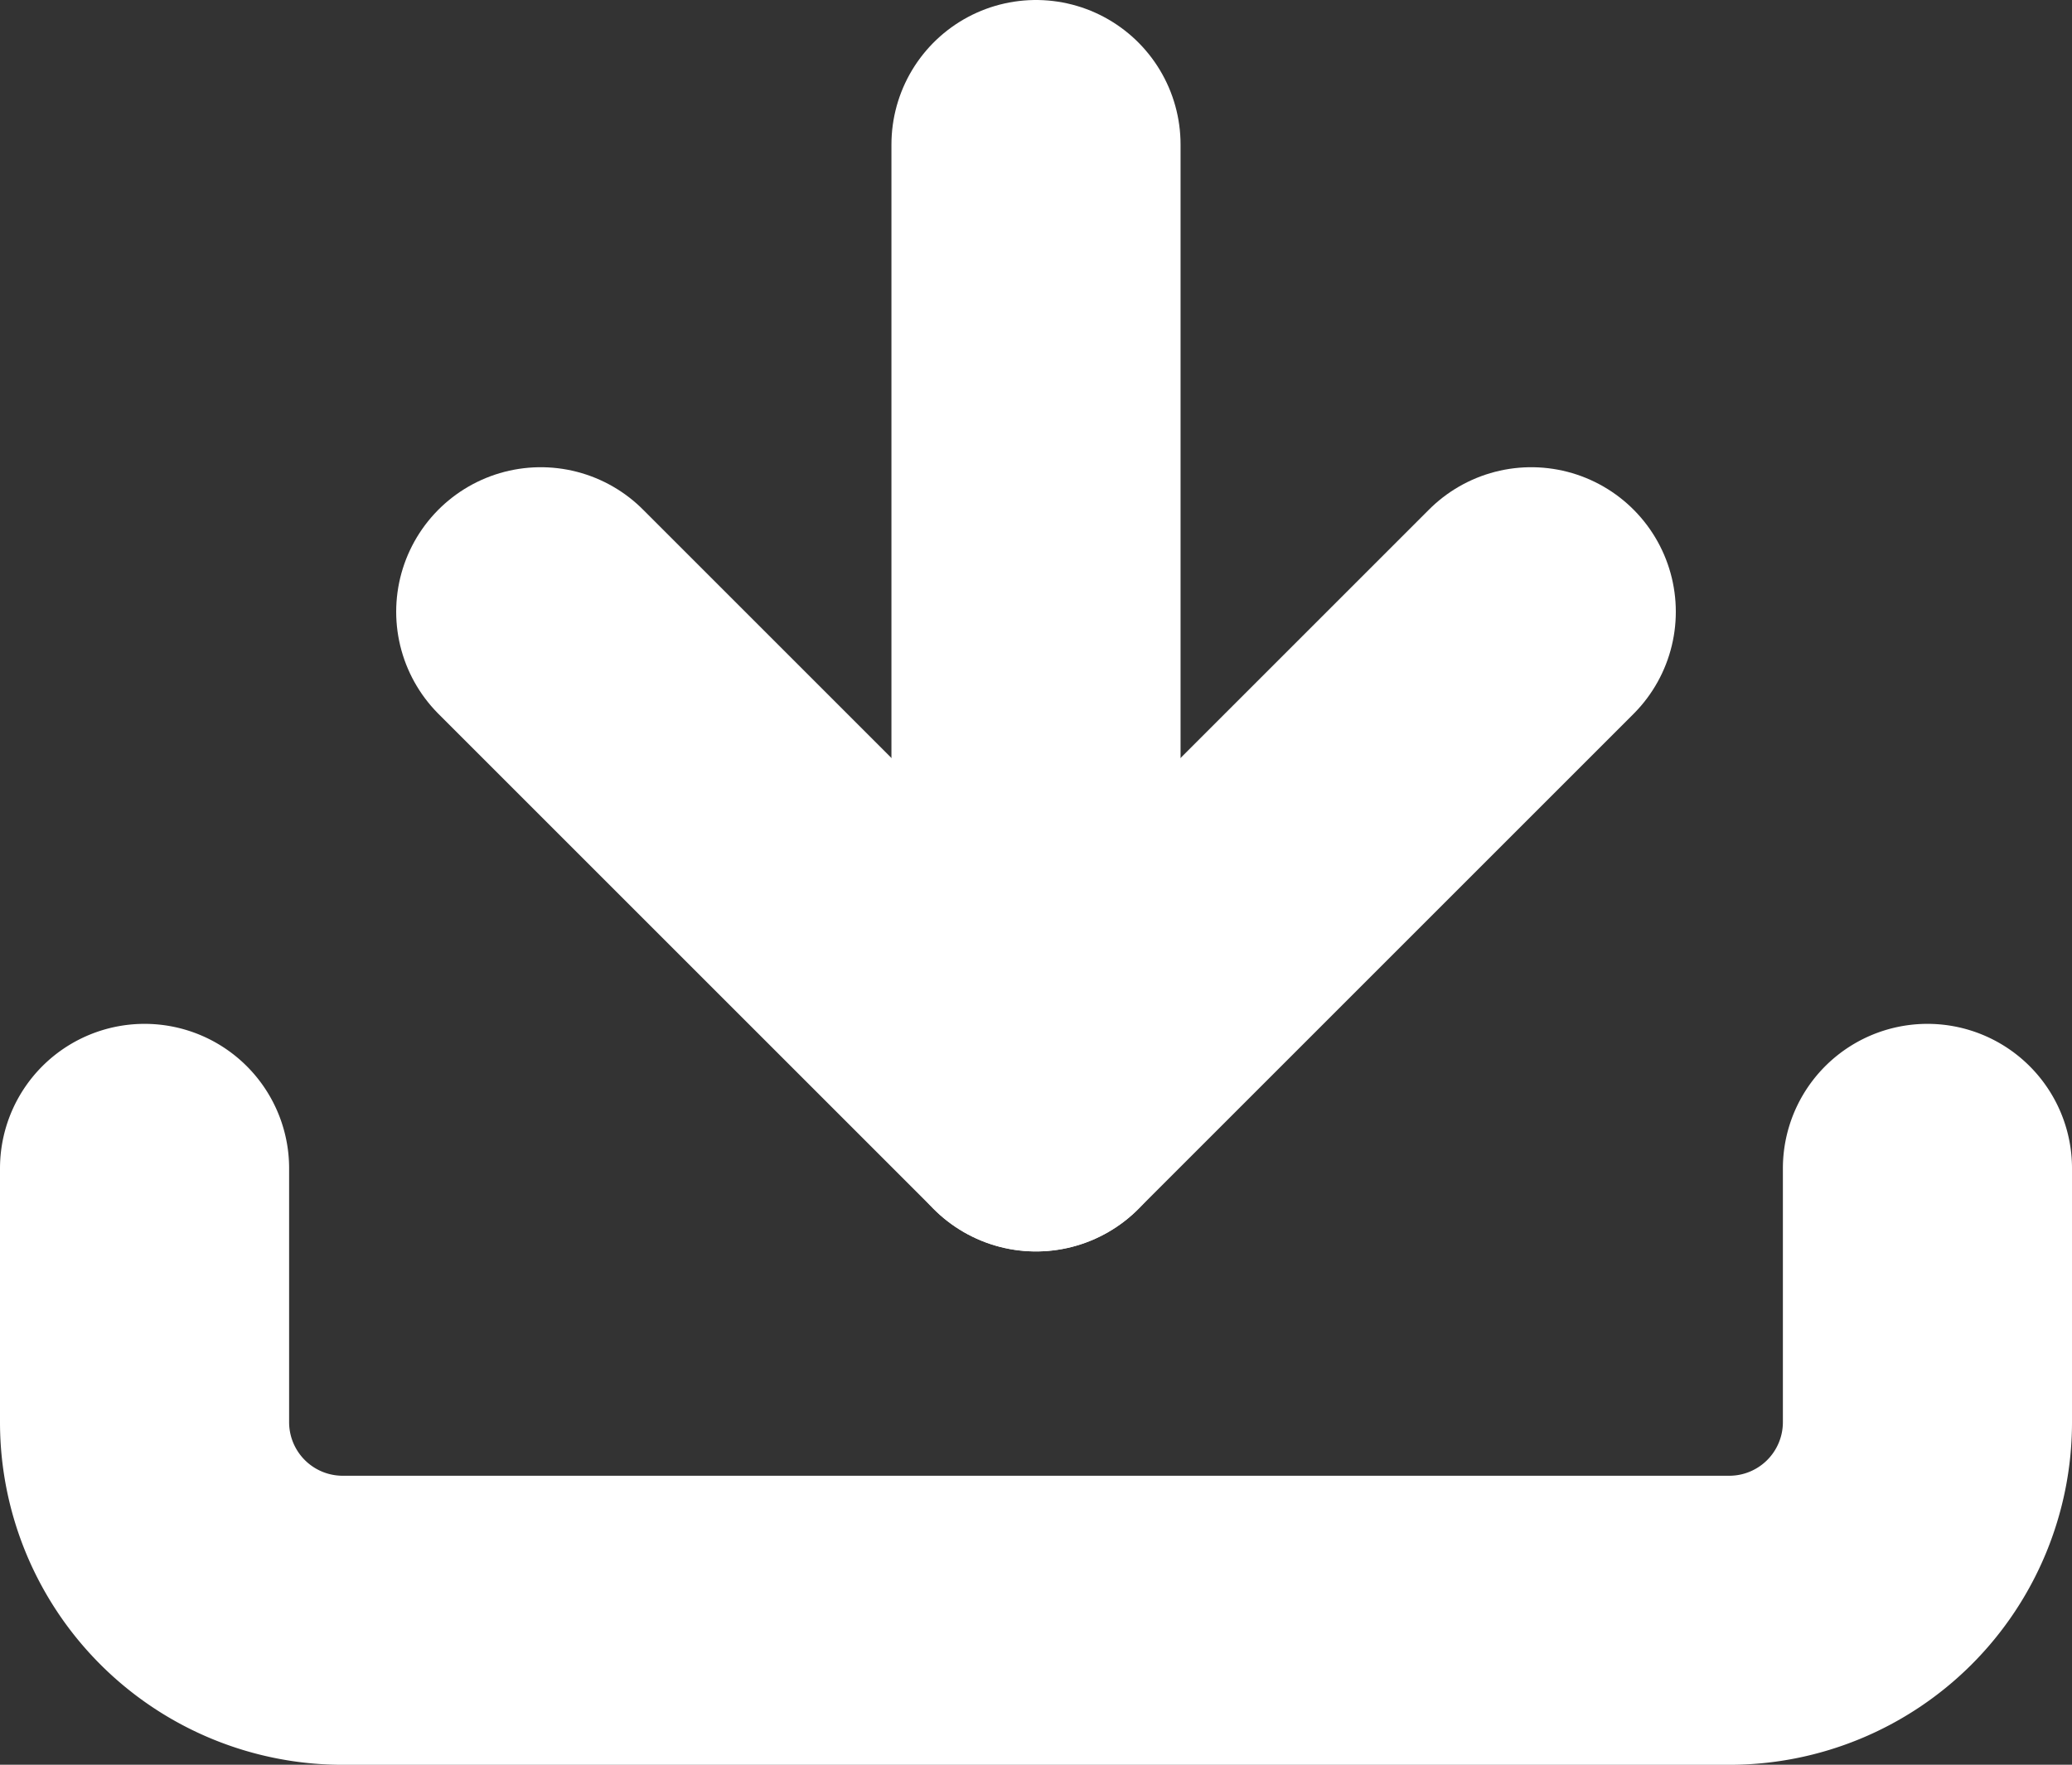
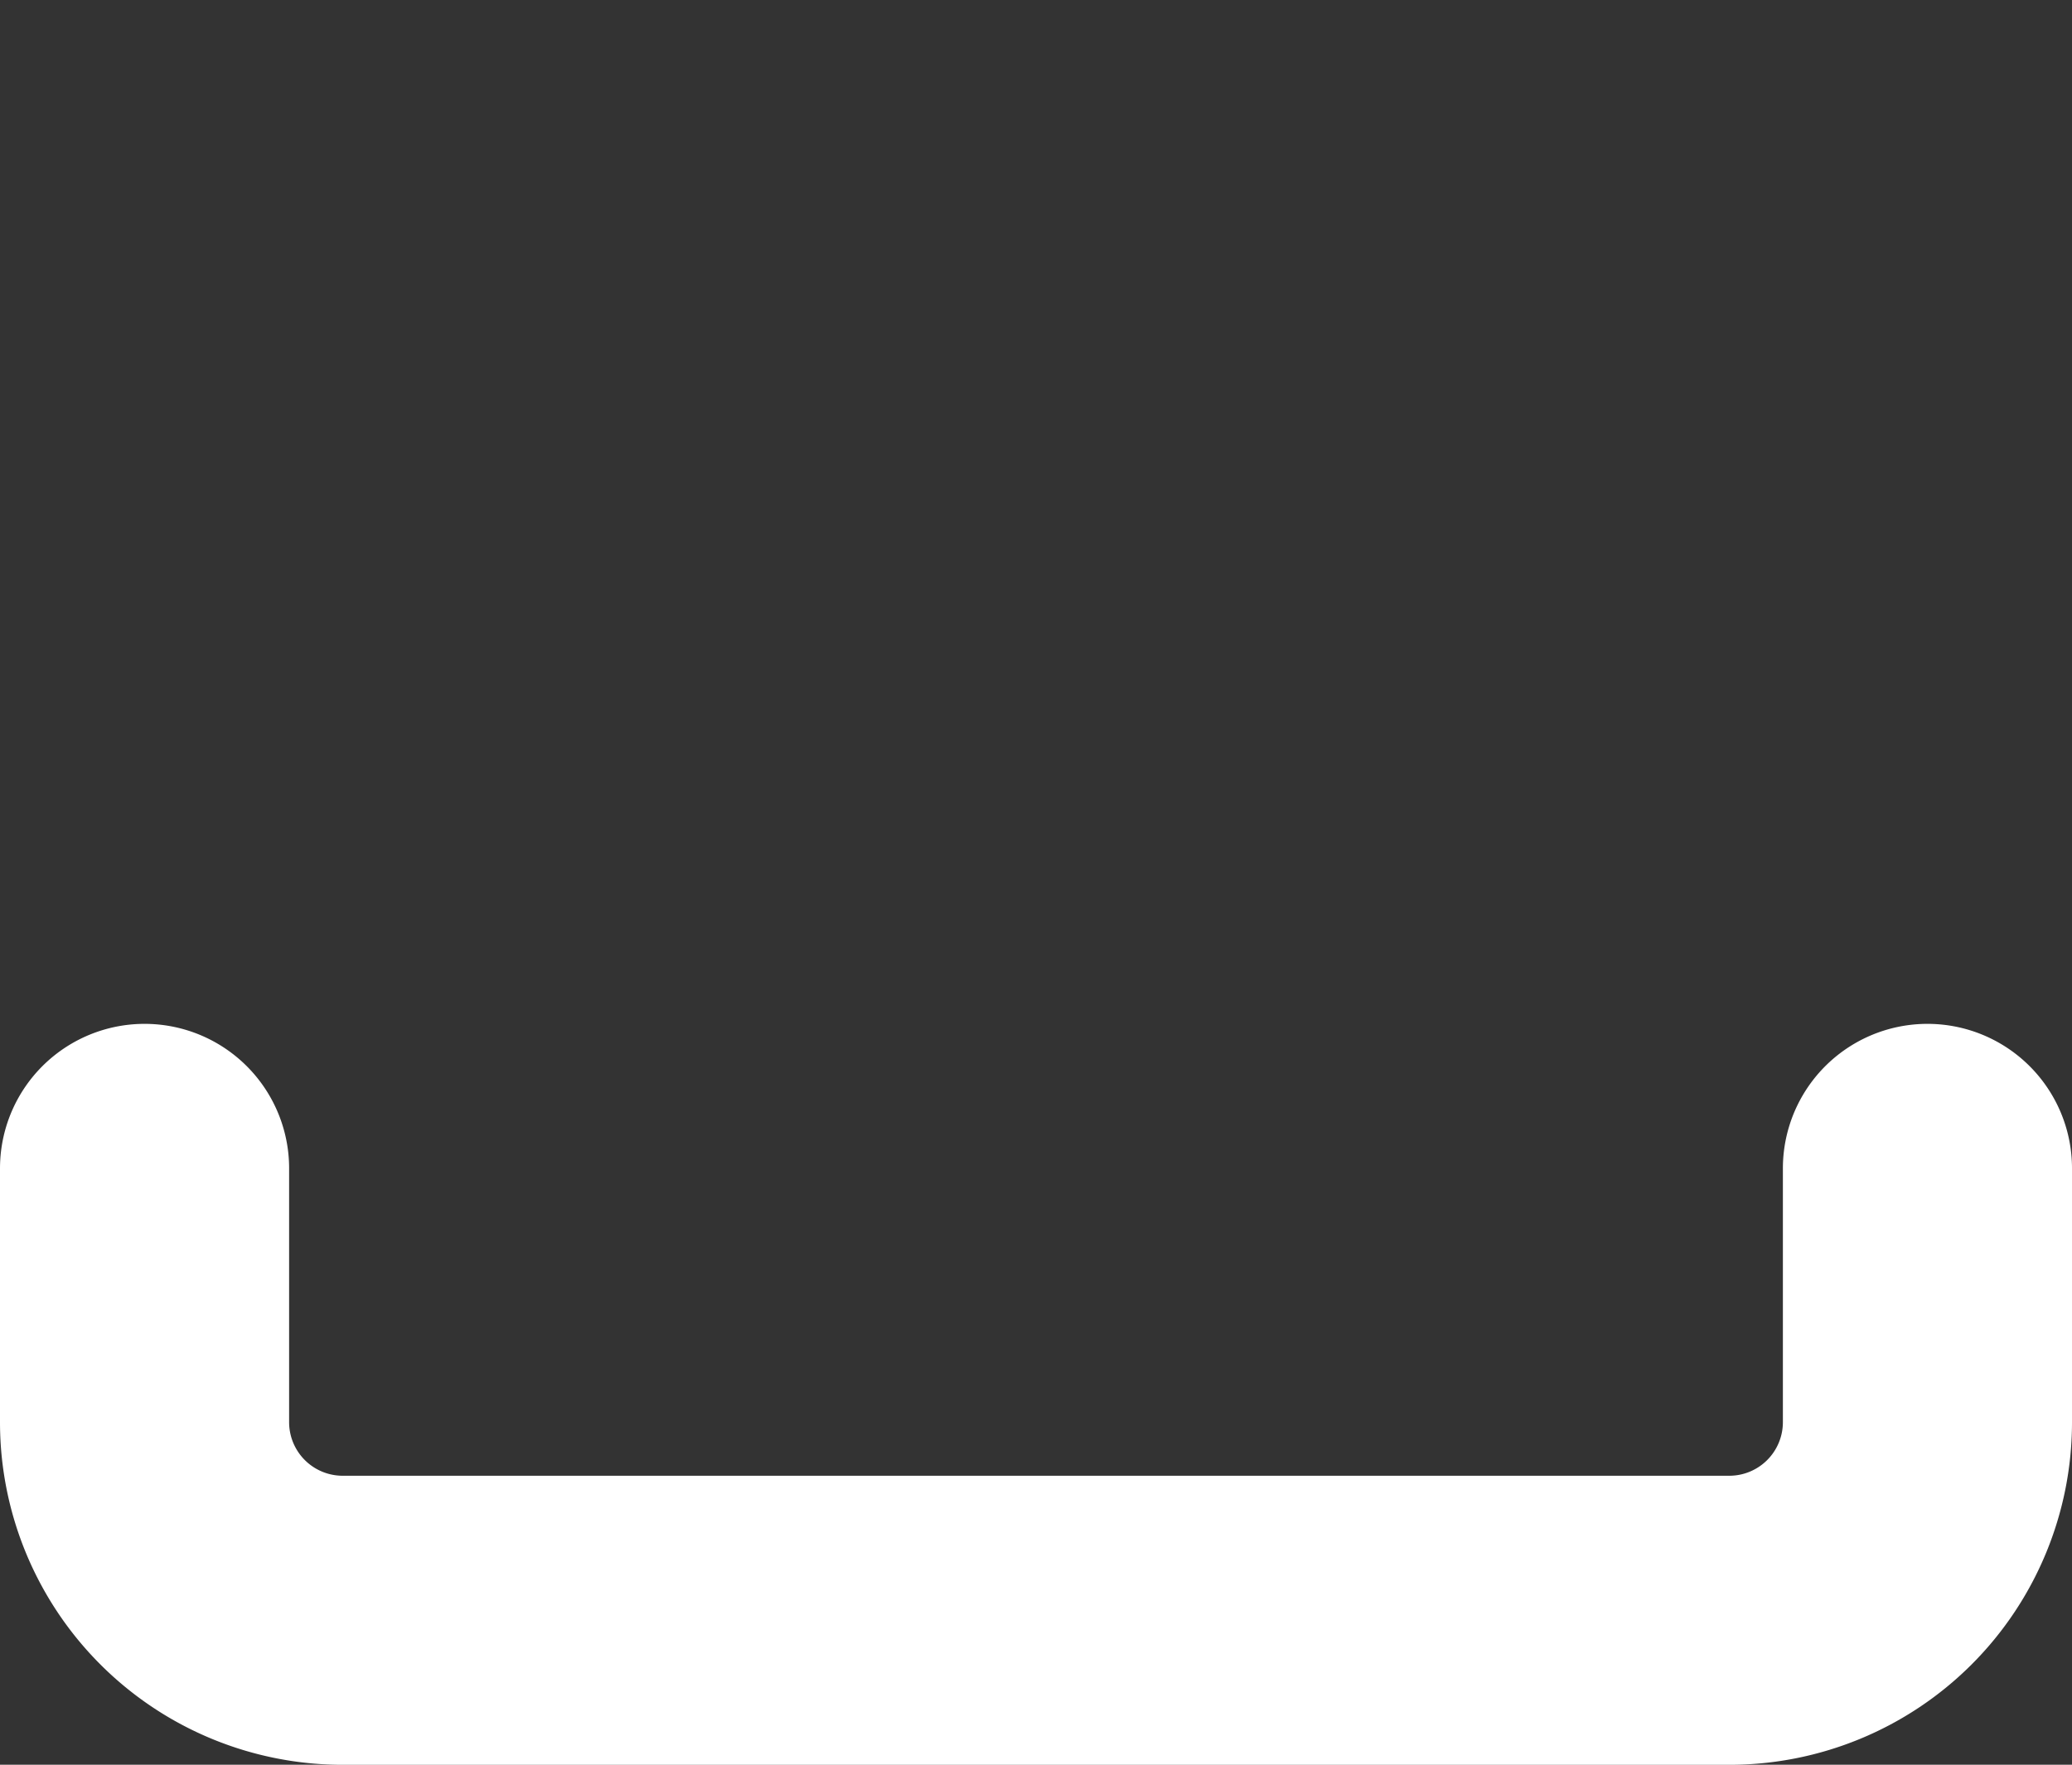
<svg xmlns="http://www.w3.org/2000/svg" width="21.5" height="18.315" viewBox="0 0 21.5 18.315">
  <rect x="0" y="0" width="21.5" height="18.315" fill="#333333" stroke="none" />
  <g id="Icon_feather-download" data-name="Icon feather-download" transform="translate(1.5 1.5)">
    <path id="Caminho_1350" data-name="Caminho 1350" d="M23,22.261v2.634a2.056,2.056,0,0,1-2.056,2.056H6.556A2.056,2.056,0,0,1,4.5,24.895V22.261" transform="translate(-4.5 -11.635)" fill="none" stroke="#fff" stroke-linecap="round" stroke-linejoin="round" stroke-width="3" />
-     <path id="Caminho_1351" data-name="Caminho 1351" d="M10.5,15l5.139,5.139L20.778,15" transform="translate(-6.389 -10.151)" fill="none" stroke="#fff" stroke-linecap="round" stroke-linejoin="round" stroke-width="3" />
-     <path id="Caminho_1352" data-name="Caminho 1352" d="M18,14.488V4.5" transform="translate(-8.75 -4.5)" fill="none" stroke="#fff" stroke-linecap="round" stroke-linejoin="round" stroke-width="3" />
  </g>
</svg>